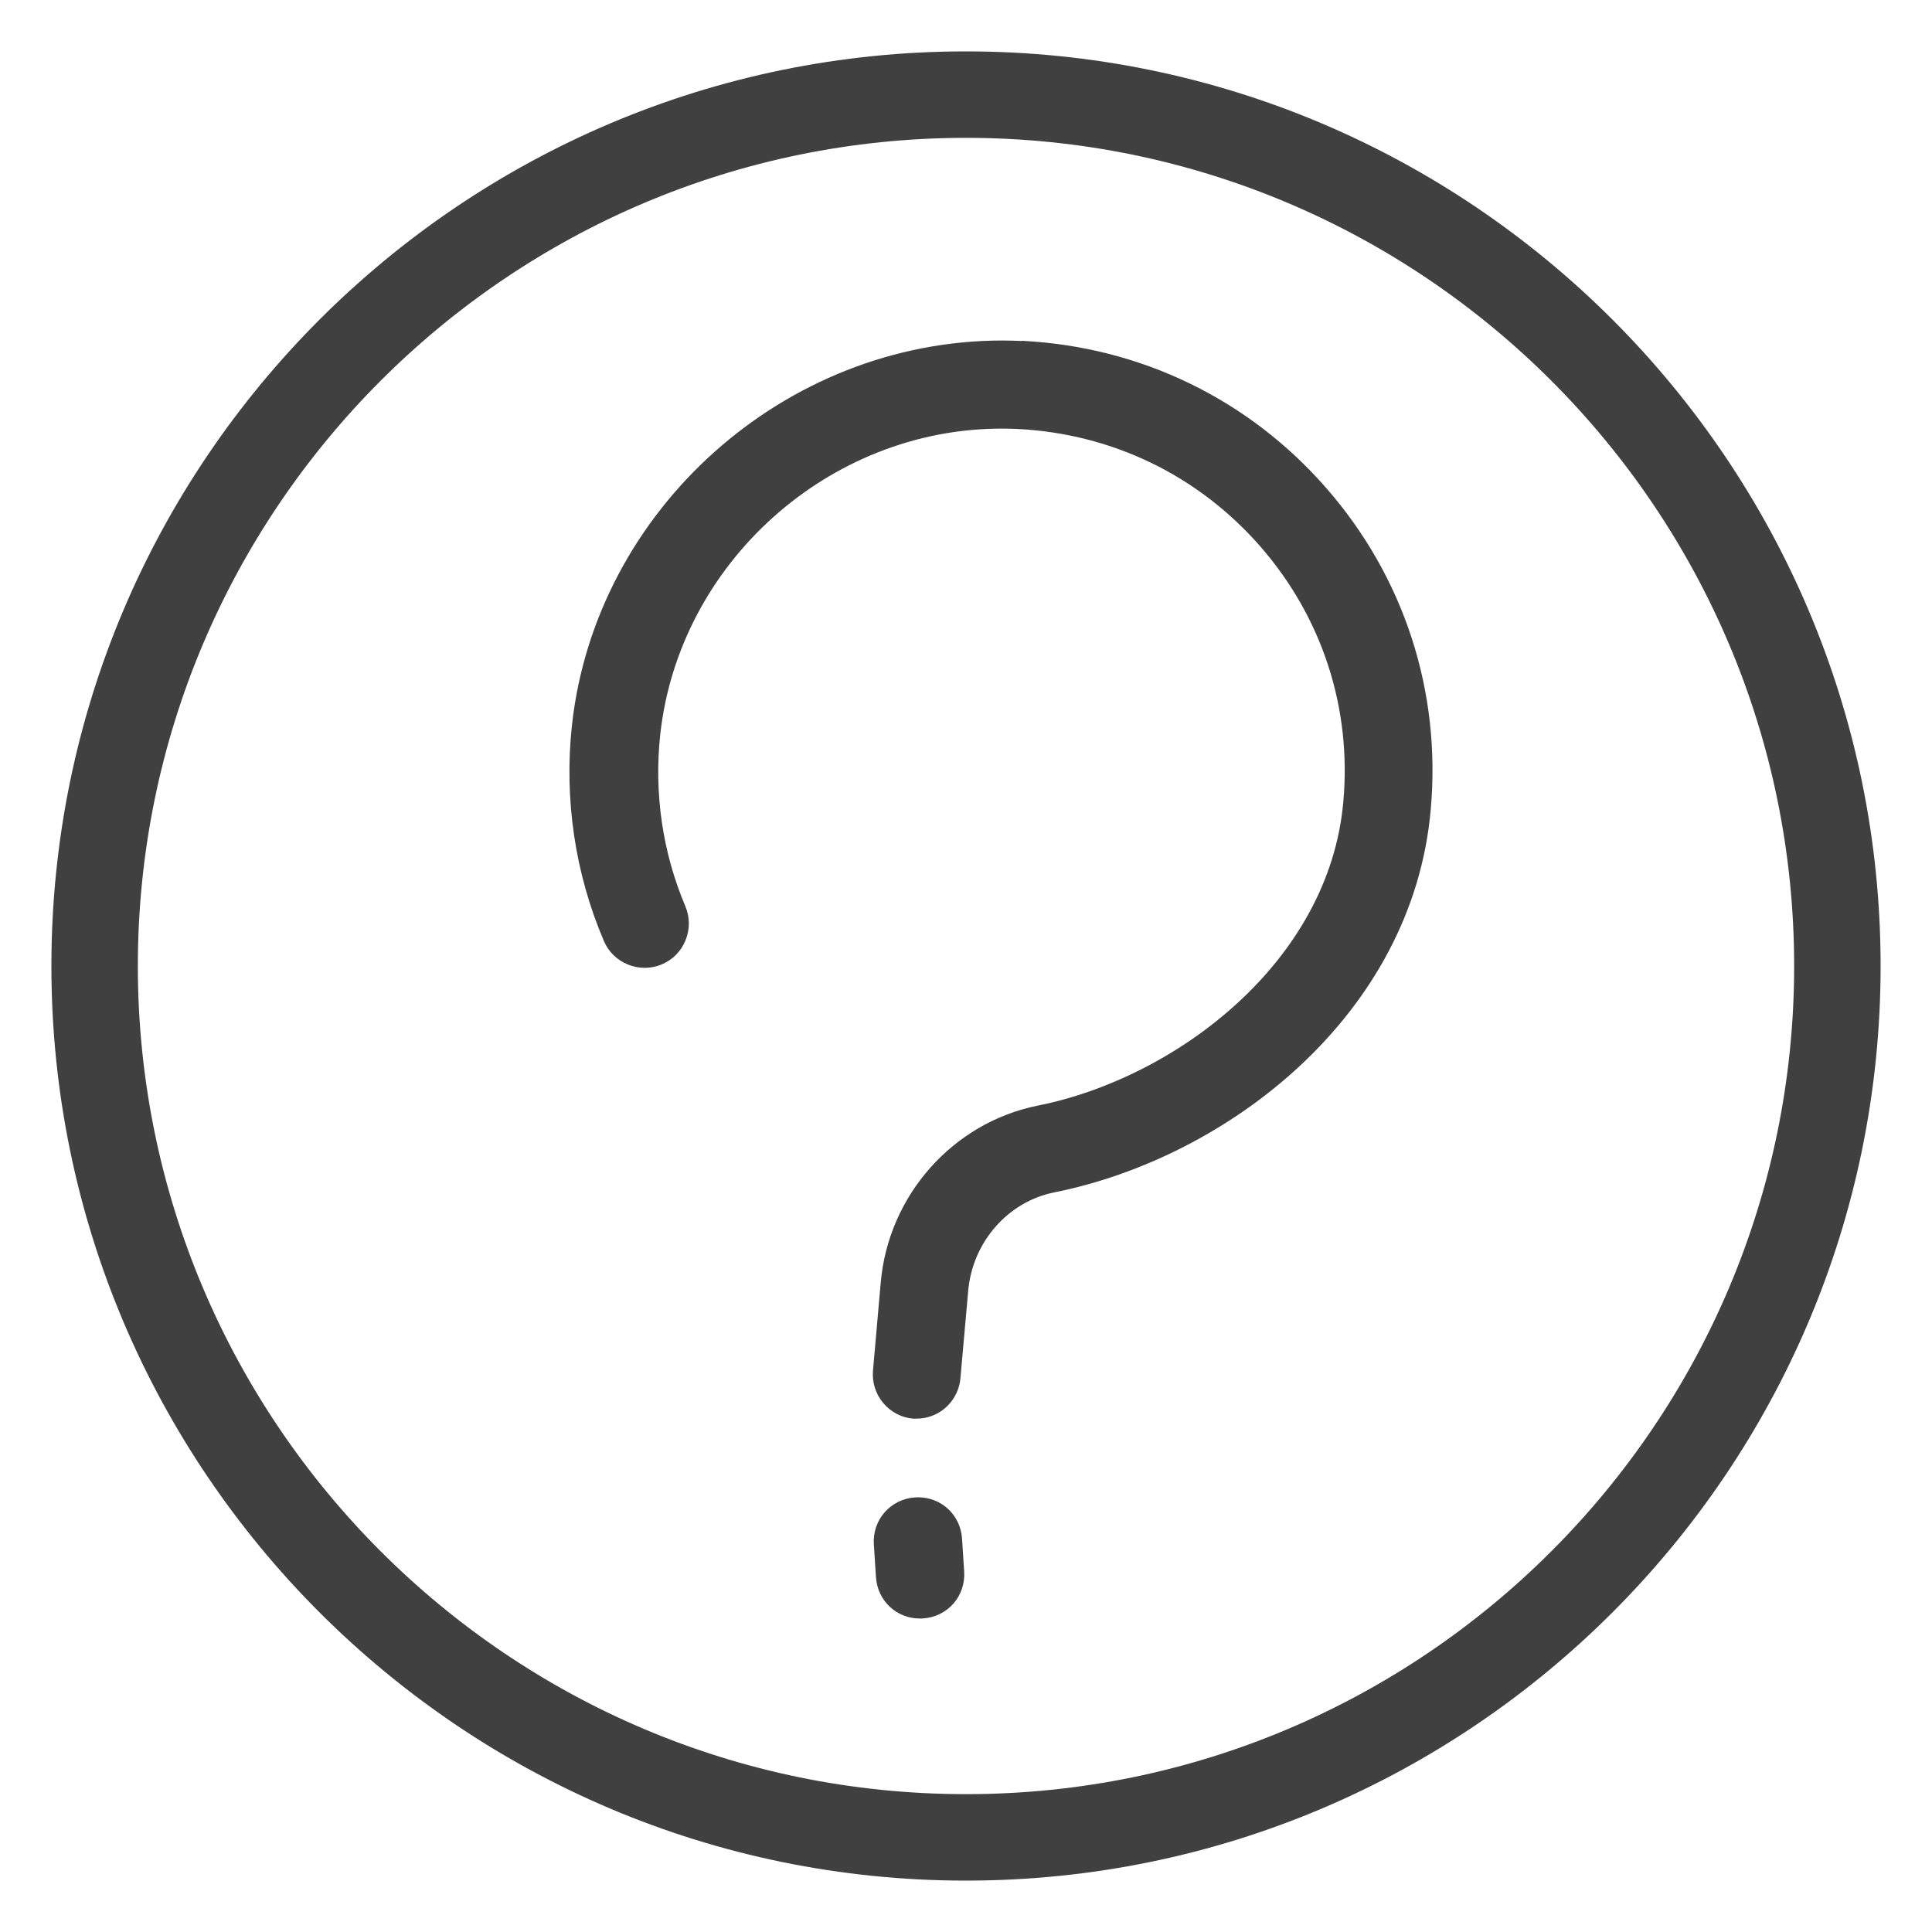
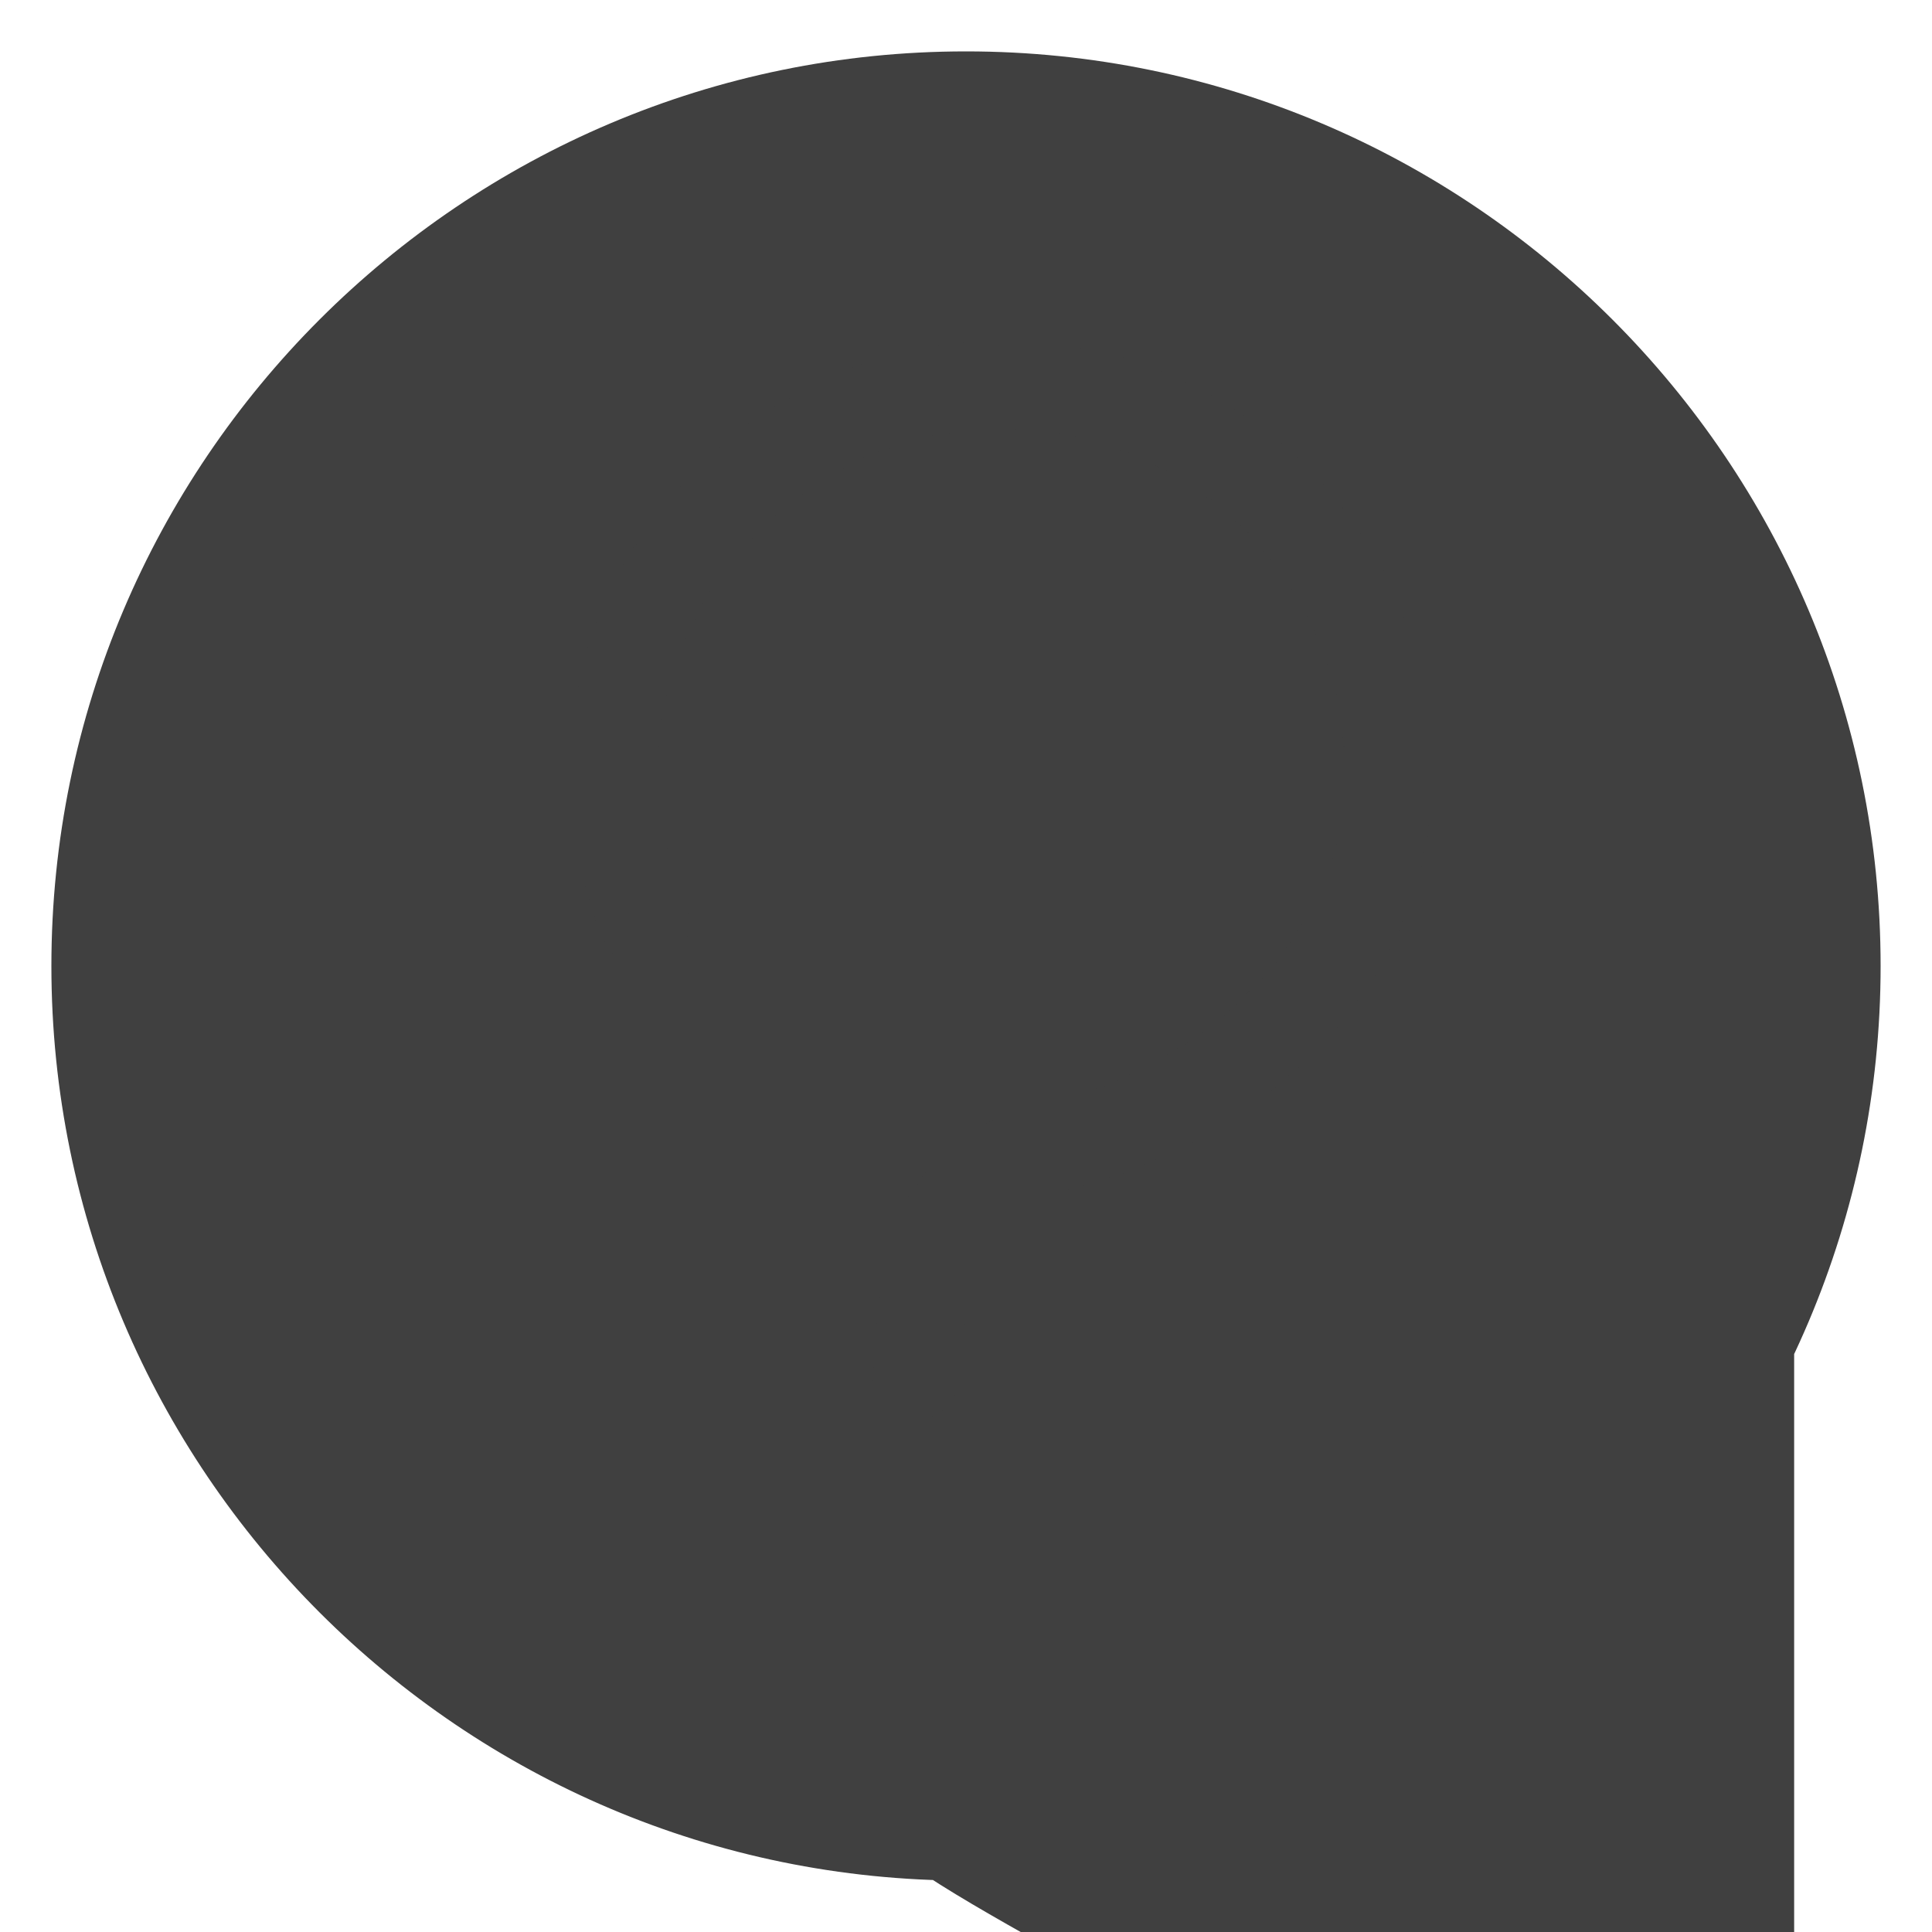
<svg xmlns="http://www.w3.org/2000/svg" id="Calque_1" viewBox="0 0 200 200">
  <defs>
    <style>.cls-1{fill:#404040;stroke-width:0px;}</style>
  </defs>
-   <path class="cls-1" d="M100,5.32C47.79,5.32,5.32,47.79,5.32,100s42.47,94.68,94.68,94.68,94.68-42.47,94.68-94.68S152.21,5.32,100,5.32ZM185.73,100c0,47.27-38.46,85.73-85.73,85.73S14.27,147.27,14.27,100,52.73,14.27,100,14.27s85.73,38.46,85.73,85.73Z" />
+   <path class="cls-1" d="M100,5.32C47.79,5.32,5.32,47.79,5.32,100s42.47,94.68,94.68,94.68,94.68-42.47,94.68-94.68S152.21,5.32,100,5.32ZM185.73,100c0,47.27-38.46,85.73-85.73,85.73s85.73,38.46,85.73,85.73Z" />
  <path class="cls-1" d="M105.8,35.3c-.68-.03-1.36-.05-2.03-.05-22.53,0-42.1,17.48-44.56,39.8-.83,7.63.31,15.36,3.3,22.35.47,1.12,1.36,1.99,2.5,2.45.56.23,1.14.34,1.73.34s1.21-.12,1.77-.36c1.13-.47,2-1.36,2.46-2.5.46-1.14.45-2.38-.02-3.51-2.36-5.55-3.26-11.7-2.6-17.8,1.95-17.75,17.46-31.65,35.33-31.65.57,0,1.14.01,1.71.04,9.77.5,18.67,4.82,25.07,12.15,6.42,7.35,9.47,16.74,8.6,26.43-1.46,16.63-17.38,28.62-31.62,31.46-8.8,1.76-15.49,9.3-16.27,18.35l-.8,9.1c-.1,1.22.28,2.4,1.06,3.34.79.94,1.9,1.52,3.12,1.62h.12s.12,0,.12,0l.4-.02h.05s.05,0,.05,0c2.19-.2,3.92-1.94,4.13-4.13l.81-9.11c.45-5.03,4.12-9.22,8.93-10.17,17.95-3.6,37.09-18.36,38.95-39.64,1.09-12.21-2.75-24.03-10.81-33.26-8.04-9.21-19.23-14.63-31.5-15.25Z" />
-   <path class="cls-1" d="M95.04,155c-.1,0-.2,0-.31.01-1.23.08-2.35.63-3.15,1.54-.8.91-1.2,2.09-1.12,3.32l.22,3.4c.16,2.44,2.12,4.28,4.55,4.28.1,0,.2,0,.31-.01,2.56-.17,4.43-2.3,4.27-4.86l-.22-3.4c-.16-2.44-2.12-4.28-4.55-4.28Z" />
</svg>